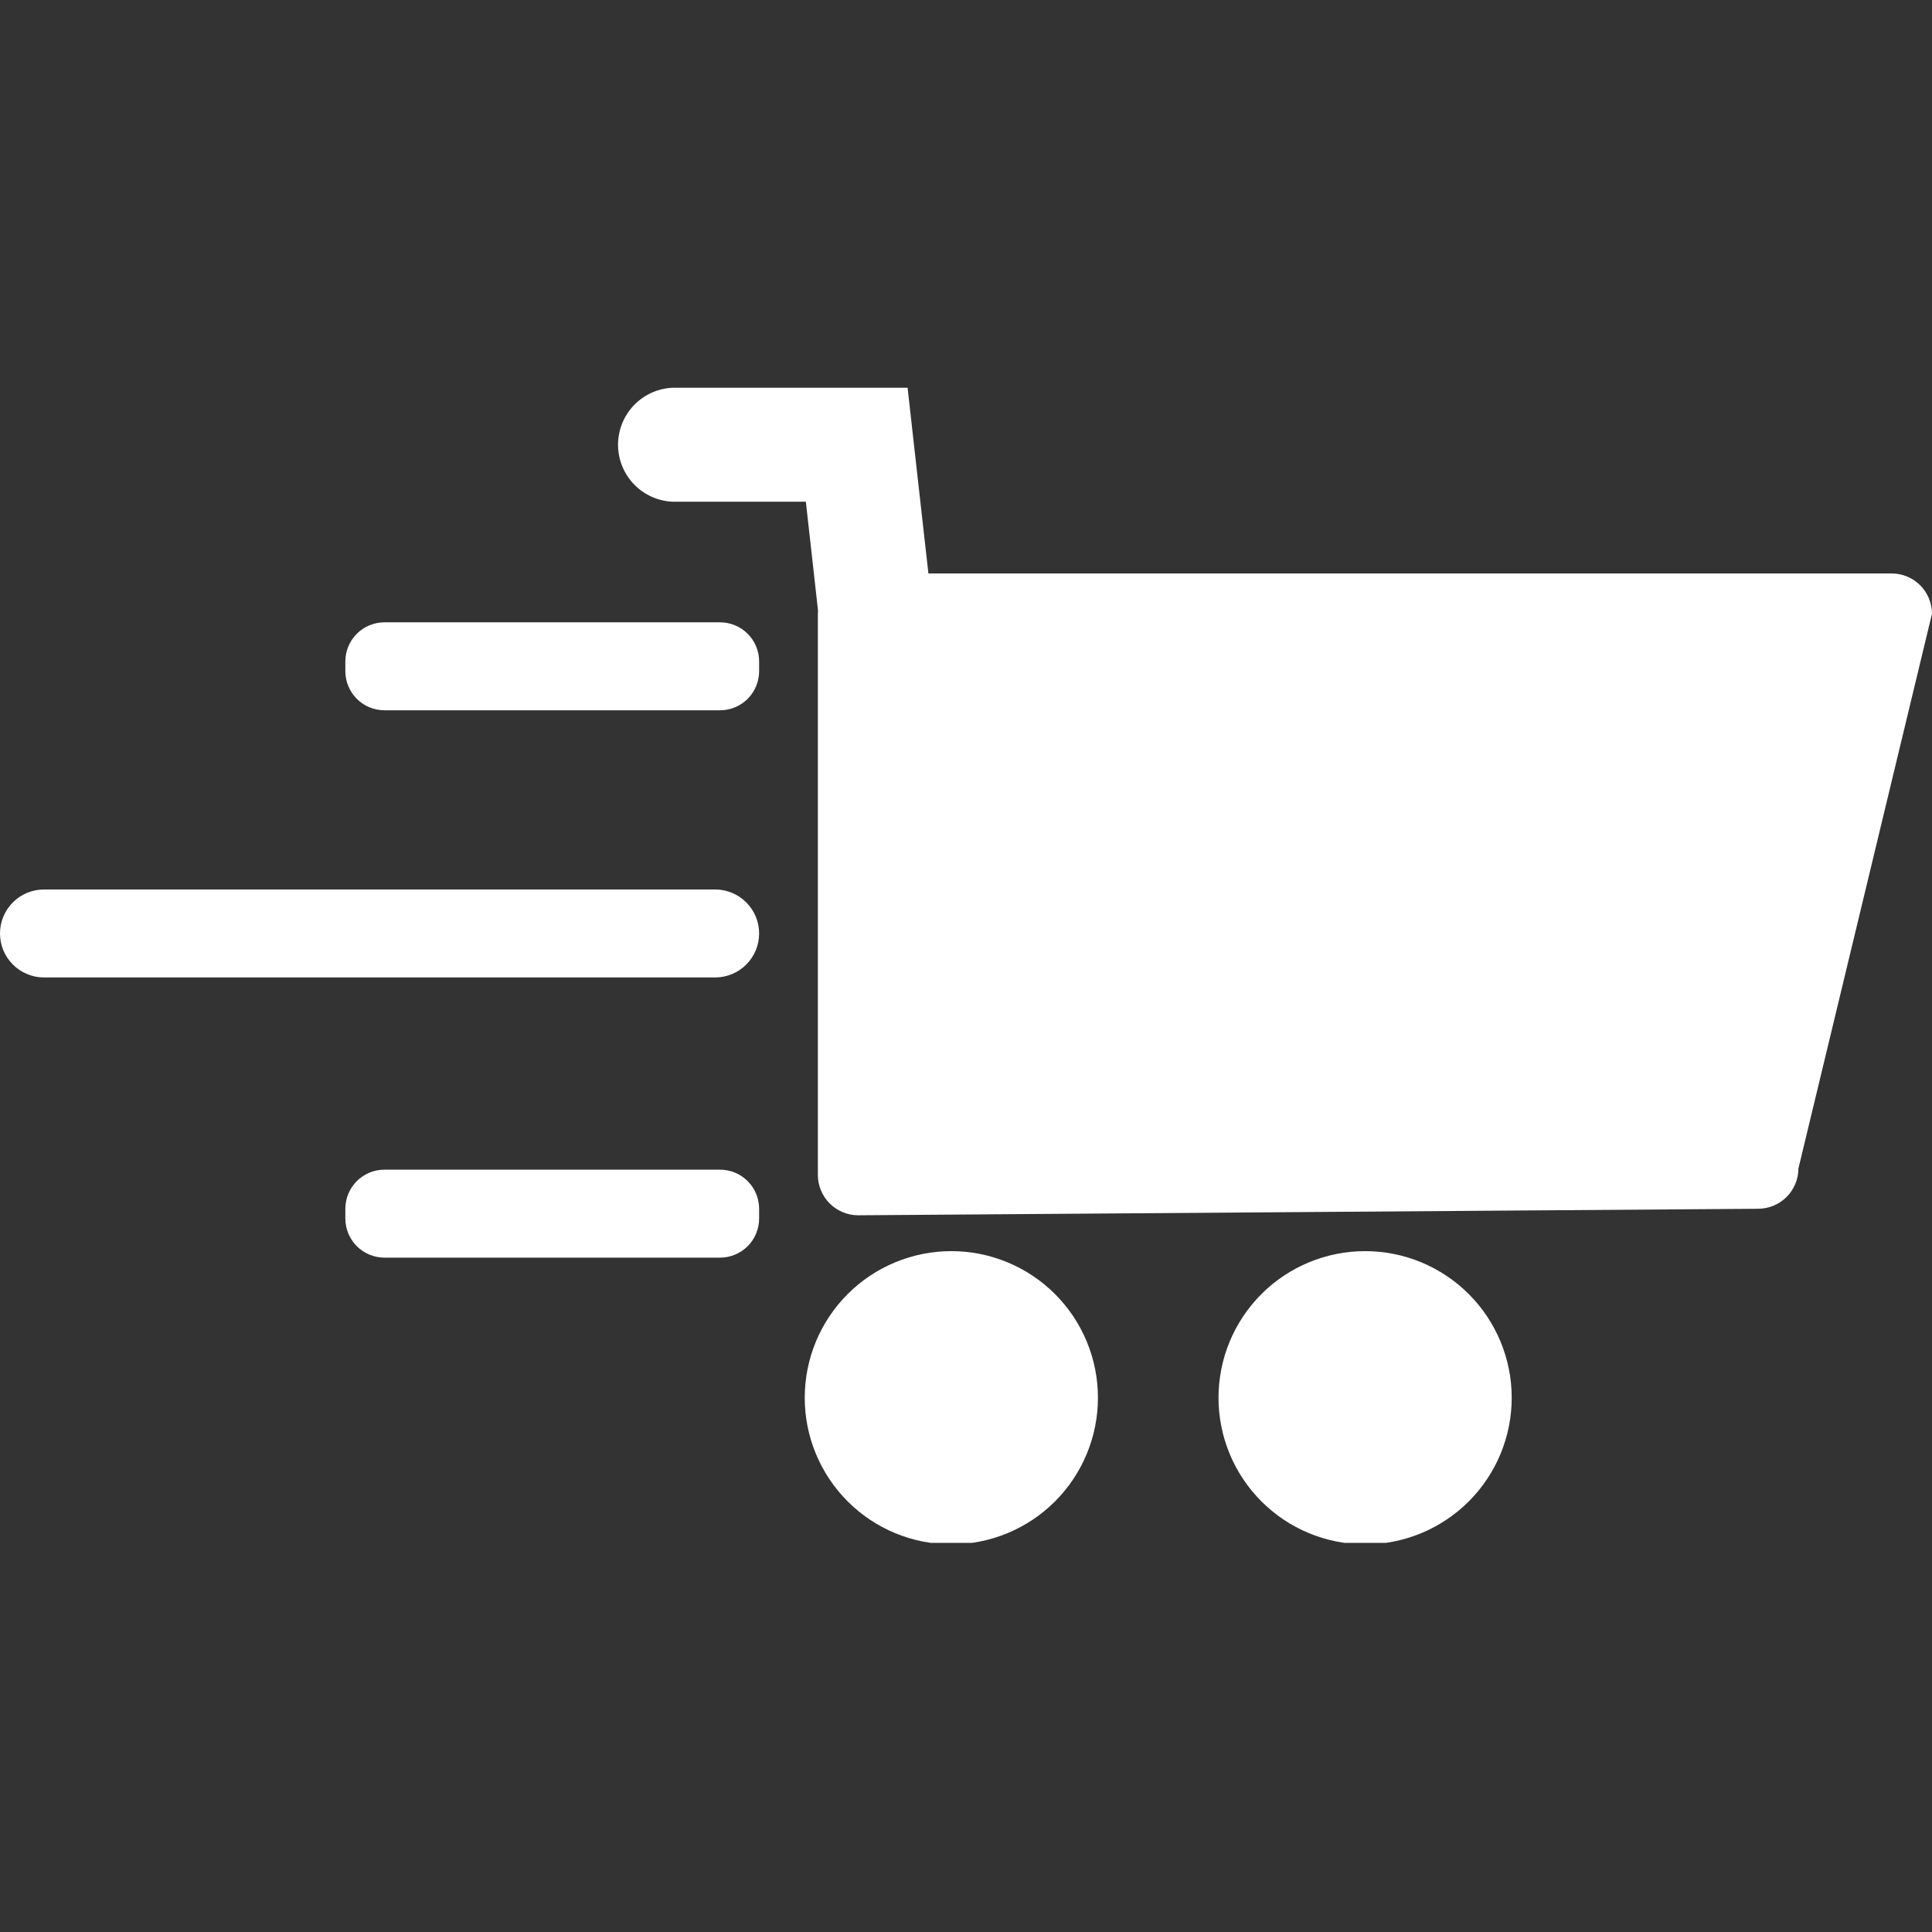
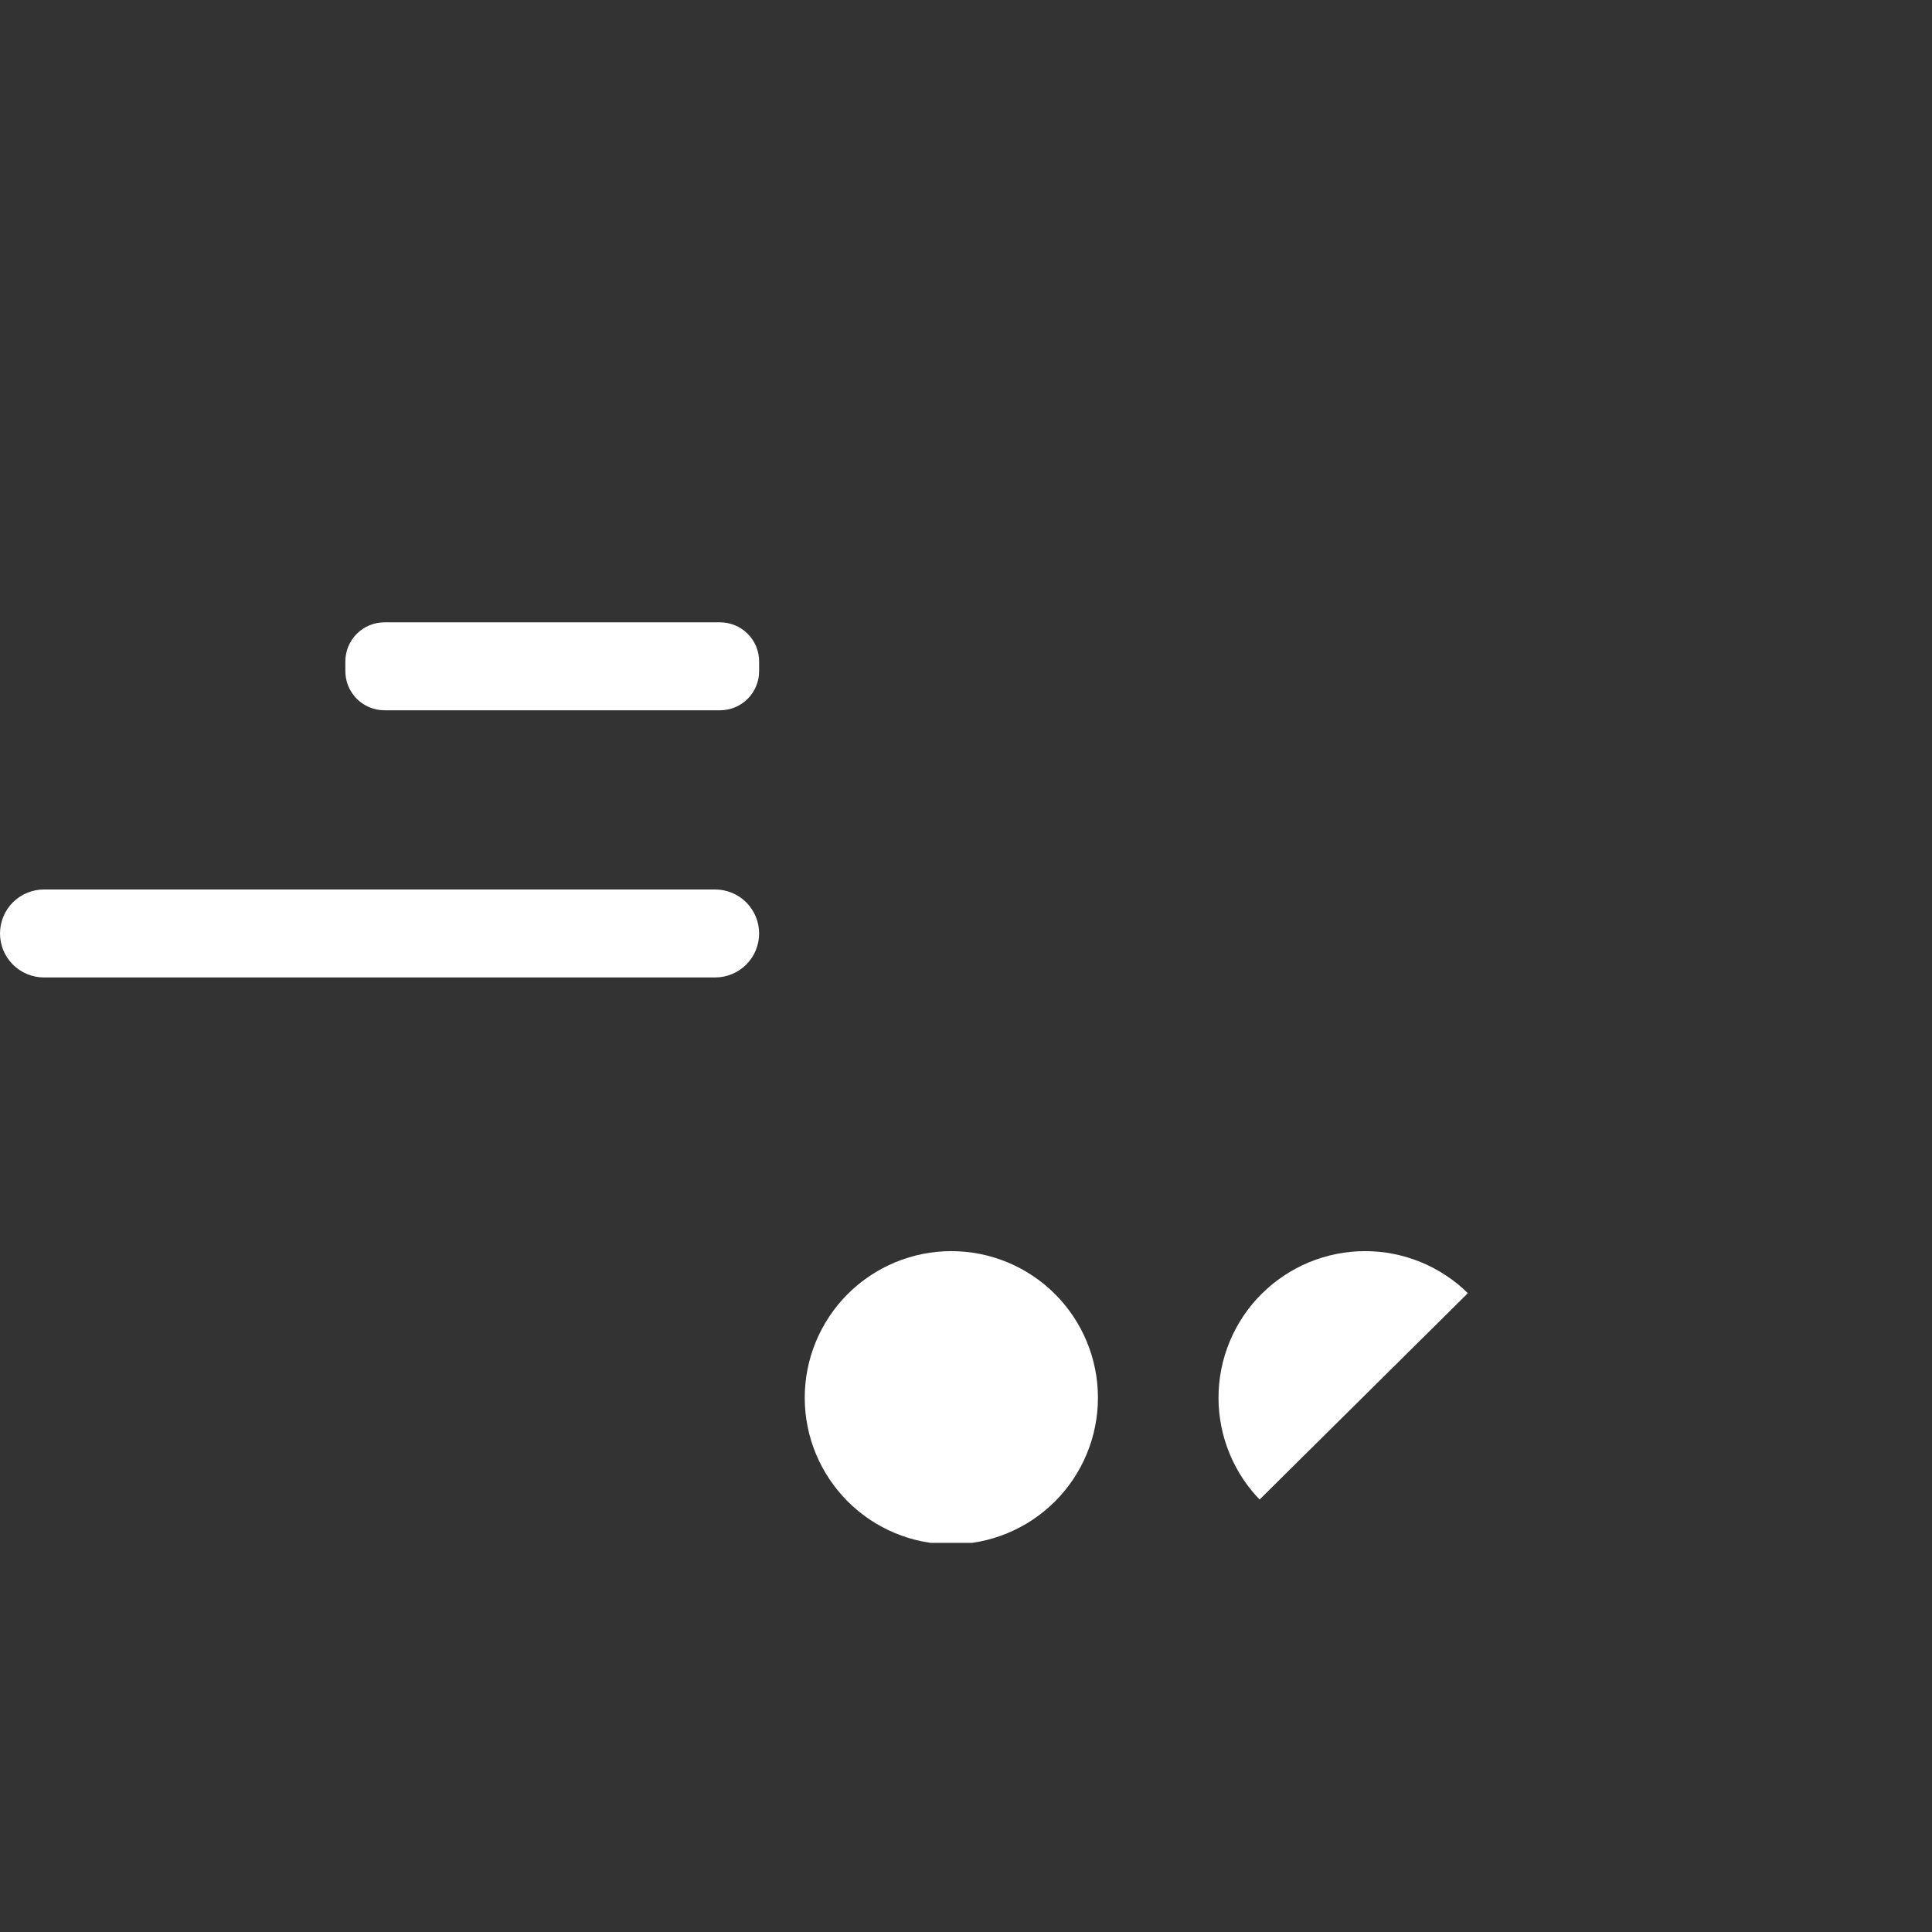
<svg xmlns="http://www.w3.org/2000/svg" width="500" zoomAndPan="magnify" viewBox="0 0 375 375" height="500" preserveAspectRatio="xMidYMid meet" version="1.0">
  <rect x="0" y="0" width="375" height="375" fill="#333333" stroke="none" />
  <defs>
    <clipPath id="2cb65e2cca">
-       <path d="M 119 75.219 L 375 75.219 L 375 236 L 119 236 Z M 119 75.219 " clip-rule="nonzero" />
-     </clipPath>
+       </clipPath>
    <clipPath id="9218807fcb">
      <path d="M 156 242 L 214 242 L 214 299.469 L 156 299.469 Z M 156 242 " clip-rule="nonzero" />
    </clipPath>
    <clipPath id="fadca85161">
-       <path d="M 236 242 L 294 242 L 294 299.469 L 236 299.469 Z M 236 242 " clip-rule="nonzero" />
+       <path d="M 236 242 L 294 242 L 236 299.469 Z M 236 242 " clip-rule="nonzero" />
    </clipPath>
  </defs>
  <g clip-path="url(#2cb65e2cca)">
    <path fill="#fff" d="M 375 119.121 L 349.07 226.812 C 349.07 227.324 349.02 227.832 348.918 228.332 C 348.816 228.836 348.668 229.324 348.469 229.797 C 348.273 230.27 348.031 230.719 347.746 231.145 C 347.465 231.57 347.141 231.965 346.777 232.324 C 346.414 232.688 346.02 233.012 345.594 233.297 C 345.168 233.582 344.719 233.82 344.246 234.02 C 343.773 234.215 343.285 234.363 342.785 234.465 C 342.281 234.566 341.777 234.617 341.262 234.621 L 166.559 235.887 C 166.047 235.883 165.539 235.832 165.035 235.73 C 164.535 235.629 164.047 235.48 163.574 235.285 C 163.102 235.09 162.652 234.848 162.227 234.562 C 161.801 234.277 161.406 233.953 161.043 233.59 C 160.68 233.23 160.359 232.836 160.074 232.41 C 159.789 231.984 159.547 231.535 159.352 231.062 C 159.152 230.59 159.004 230.102 158.902 229.598 C 158.801 229.098 158.75 228.59 158.75 228.078 L 158.75 119.105 C 158.746 118.895 158.754 118.68 158.773 118.469 L 156.414 97.383 L 130.59 97.383 C 129.879 97.355 129.184 97.258 128.492 97.098 C 127.805 96.934 127.137 96.707 126.488 96.418 C 125.844 96.129 125.23 95.777 124.652 95.371 C 124.074 94.961 123.539 94.504 123.047 93.992 C 122.559 93.48 122.121 92.93 121.734 92.336 C 121.352 91.738 121.027 91.113 120.762 90.457 C 120.496 89.801 120.297 89.125 120.164 88.43 C 120.027 87.734 119.961 87.031 119.961 86.324 C 119.961 85.613 120.027 84.914 120.164 84.219 C 120.297 83.523 120.496 82.848 120.762 82.188 C 121.027 81.531 121.352 80.906 121.734 80.312 C 122.121 79.719 122.559 79.164 123.047 78.652 C 123.539 78.145 124.074 77.684 124.652 77.277 C 125.23 76.867 125.844 76.52 126.488 76.227 C 127.137 75.938 127.805 75.711 128.492 75.547 C 129.184 75.387 129.879 75.289 130.59 75.262 L 176.176 75.262 C 176.18 75.301 176.18 75.344 176.176 75.383 L 178.641 97.395 L 180.203 111.309 L 367.191 111.309 C 367.703 111.309 368.211 111.359 368.715 111.461 C 369.215 111.562 369.703 111.711 370.176 111.91 C 370.648 112.105 371.098 112.348 371.523 112.633 C 371.949 112.918 372.344 113.242 372.707 113.602 C 373.07 113.965 373.391 114.359 373.676 114.785 C 373.961 115.211 374.203 115.66 374.398 116.133 C 374.598 116.609 374.746 117.094 374.848 117.598 C 374.949 118.102 375 118.609 375 119.121 Z M 375 119.121 " fill-opacity="1" fill-rule="nonzero" />
  </g>
  <g clip-path="url(#9218807fcb)">
    <path fill="#fff" d="M 213.109 271.301 C 213.109 272.23 213.066 273.16 212.973 274.09 C 212.883 275.016 212.746 275.938 212.562 276.852 C 212.383 277.766 212.156 278.668 211.887 279.559 C 211.613 280.453 211.301 281.328 210.945 282.188 C 210.586 283.051 210.191 283.891 209.75 284.715 C 209.312 285.535 208.832 286.332 208.316 287.109 C 207.797 287.883 207.242 288.633 206.652 289.352 C 206.059 290.07 205.434 290.762 204.777 291.422 C 204.117 292.078 203.426 292.703 202.707 293.297 C 201.984 293.887 201.238 294.441 200.465 294.961 C 199.688 295.477 198.891 295.957 198.07 296.395 C 197.246 296.836 196.406 297.234 195.543 297.59 C 194.684 297.945 193.805 298.258 192.914 298.531 C 192.023 298.801 191.121 299.027 190.207 299.207 C 189.293 299.391 188.371 299.527 187.445 299.617 C 186.516 299.711 185.586 299.754 184.656 299.754 C 183.723 299.754 182.793 299.711 181.867 299.617 C 180.938 299.527 180.016 299.391 179.102 299.207 C 178.188 299.027 177.285 298.801 176.395 298.531 C 175.504 298.258 174.625 297.945 173.766 297.59 C 172.902 297.234 172.062 296.836 171.242 296.395 C 170.418 295.957 169.621 295.477 168.844 294.961 C 168.07 294.441 167.324 293.887 166.602 293.297 C 165.883 292.703 165.191 292.078 164.531 291.422 C 163.875 290.762 163.25 290.07 162.656 289.352 C 162.066 288.633 161.512 287.883 160.996 287.109 C 160.477 286.332 159.996 285.535 159.559 284.715 C 159.121 283.891 158.723 283.051 158.363 282.188 C 158.008 281.328 157.695 280.453 157.422 279.559 C 157.152 278.668 156.926 277.766 156.746 276.852 C 156.562 275.938 156.426 275.016 156.336 274.09 C 156.246 273.16 156.199 272.23 156.199 271.301 C 156.199 270.367 156.246 269.438 156.336 268.512 C 156.426 267.582 156.562 266.66 156.746 265.746 C 156.926 264.832 157.152 263.93 157.422 263.039 C 157.695 262.148 158.008 261.27 158.363 260.41 C 158.723 259.547 159.121 258.707 159.559 257.887 C 159.996 257.062 160.477 256.266 160.996 255.488 C 161.512 254.715 162.066 253.969 162.656 253.246 C 163.25 252.527 163.875 251.836 164.531 251.18 C 165.191 250.52 165.883 249.895 166.602 249.301 C 167.324 248.711 168.07 248.156 168.844 247.641 C 169.621 247.121 170.418 246.645 171.242 246.203 C 172.062 245.766 172.902 245.367 173.766 245.008 C 174.625 244.652 175.504 244.34 176.395 244.07 C 177.285 243.797 178.188 243.57 179.102 243.391 C 180.016 243.207 180.938 243.07 181.867 242.98 C 182.793 242.891 183.723 242.844 184.656 242.844 C 185.586 242.844 186.516 242.891 187.445 242.98 C 188.371 243.07 189.293 243.207 190.207 243.391 C 191.121 243.57 192.023 243.797 192.914 244.07 C 193.805 244.34 194.684 244.652 195.543 245.008 C 196.406 245.367 197.246 245.766 198.07 246.203 C 198.891 246.645 199.688 247.121 200.465 247.641 C 201.238 248.156 201.984 248.711 202.707 249.301 C 203.426 249.895 204.117 250.52 204.777 251.18 C 205.434 251.836 206.059 252.527 206.652 253.246 C 207.242 253.969 207.797 254.715 208.316 255.488 C 208.832 256.266 209.312 257.062 209.75 257.887 C 210.191 258.707 210.586 259.547 210.945 260.41 C 211.301 261.27 211.613 262.148 211.887 263.039 C 212.156 263.93 212.383 264.832 212.562 265.746 C 212.746 266.66 212.883 267.582 212.973 268.512 C 213.066 269.438 213.109 270.367 213.109 271.301 Z M 213.109 271.301 " fill-opacity="1" fill-rule="nonzero" />
  </g>
  <g clip-path="url(#fadca85161)">
    <path fill="#fff" d="M 293.422 271.301 C 293.422 272.23 293.375 273.16 293.285 274.09 C 293.195 275.016 293.059 275.938 292.875 276.852 C 292.695 277.766 292.469 278.668 292.195 279.559 C 291.926 280.453 291.613 281.328 291.258 282.188 C 290.898 283.051 290.5 283.891 290.062 284.715 C 289.621 285.535 289.145 286.332 288.625 287.109 C 288.109 287.883 287.555 288.633 286.965 289.352 C 286.371 290.07 285.746 290.762 285.086 291.422 C 284.43 292.078 283.738 292.703 283.02 293.297 C 282.297 293.887 281.551 294.441 280.773 294.961 C 280 295.477 279.203 295.957 278.379 296.395 C 277.559 296.836 276.719 297.234 275.855 297.59 C 274.996 297.945 274.117 298.258 273.227 298.531 C 272.336 298.801 271.434 299.027 270.52 299.207 C 269.605 299.391 268.684 299.527 267.754 299.617 C 266.828 299.711 265.898 299.754 264.965 299.754 C 264.035 299.754 263.105 299.711 262.176 299.617 C 261.25 299.527 260.328 299.391 259.414 299.207 C 258.5 299.027 257.598 298.801 256.707 298.531 C 255.812 298.258 254.938 297.945 254.078 297.59 C 253.215 297.234 252.375 296.836 251.551 296.395 C 250.73 295.957 249.934 295.477 249.156 294.961 C 248.383 294.441 247.633 293.887 246.914 293.297 C 246.195 292.703 245.504 292.078 244.844 291.422 C 244.188 290.762 243.562 290.07 242.969 289.352 C 242.379 288.633 241.824 287.883 241.305 287.109 C 240.789 286.332 240.309 285.535 239.871 284.715 C 239.43 283.891 239.031 283.051 238.676 282.188 C 238.32 281.328 238.008 280.453 237.734 279.559 C 237.465 278.668 237.238 277.766 237.059 276.852 C 236.875 275.938 236.738 275.016 236.648 274.09 C 236.555 273.16 236.512 272.23 236.512 271.301 C 236.512 270.367 236.555 269.438 236.648 268.512 C 236.738 267.582 236.875 266.66 237.059 265.746 C 237.238 264.832 237.465 263.93 237.734 263.039 C 238.008 262.148 238.32 261.27 238.676 260.41 C 239.031 259.547 239.43 258.707 239.871 257.887 C 240.309 257.062 240.789 256.266 241.305 255.488 C 241.824 254.715 242.379 253.969 242.969 253.246 C 243.562 252.527 244.188 251.836 244.844 251.18 C 245.504 250.52 246.195 249.895 246.914 249.301 C 247.633 248.711 248.383 248.156 249.156 247.641 C 249.934 247.121 250.73 246.645 251.551 246.203 C 252.375 245.766 253.215 245.367 254.078 245.008 C 254.938 244.652 255.812 244.34 256.707 244.07 C 257.598 243.797 258.5 243.57 259.414 243.391 C 260.328 243.207 261.25 243.07 262.176 242.98 C 263.105 242.891 264.035 242.844 264.965 242.844 C 265.898 242.844 266.828 242.891 267.754 242.98 C 268.684 243.07 269.605 243.207 270.52 243.391 C 271.434 243.57 272.336 243.797 273.227 244.07 C 274.117 244.34 274.996 244.652 275.855 245.008 C 276.715 245.367 277.559 245.766 278.379 246.203 C 279.203 246.645 280 247.121 280.773 247.641 C 281.551 248.156 282.297 248.711 283.02 249.301 C 283.738 249.895 284.43 250.52 285.086 251.18 C 285.746 251.836 286.371 252.527 286.965 253.246 C 287.555 253.969 288.109 254.715 288.625 255.488 C 289.145 256.266 289.621 257.062 290.062 257.887 C 290.5 258.707 290.898 259.547 291.258 260.41 C 291.613 261.27 291.926 262.148 292.195 263.039 C 292.469 263.93 292.695 264.832 292.875 265.746 C 293.059 266.66 293.195 267.582 293.285 268.512 C 293.375 269.438 293.422 270.367 293.422 271.301 Z M 293.422 271.301 " fill-opacity="1" fill-rule="nonzero" />
  </g>
  <path fill="#fff" d="M 74.621 120.793 L 139.758 120.793 C 140.254 120.793 140.746 120.84 141.234 120.938 C 141.727 121.035 142.199 121.18 142.66 121.371 C 143.121 121.559 143.559 121.793 143.973 122.07 C 144.387 122.348 144.77 122.664 145.121 123.016 C 145.473 123.367 145.789 123.75 146.066 124.164 C 146.344 124.578 146.574 125.016 146.766 125.477 C 146.957 125.938 147.102 126.41 147.199 126.898 C 147.297 127.387 147.344 127.883 147.344 128.379 L 147.344 130.277 C 147.344 130.777 147.297 131.27 147.199 131.758 C 147.102 132.246 146.957 132.723 146.766 133.18 C 146.574 133.641 146.344 134.078 146.066 134.492 C 145.789 134.906 145.473 135.289 145.121 135.645 C 144.77 135.996 144.387 136.309 143.973 136.586 C 143.559 136.863 143.121 137.098 142.66 137.289 C 142.199 137.48 141.727 137.621 141.234 137.719 C 140.746 137.816 140.254 137.867 139.758 137.867 L 74.621 137.867 C 74.121 137.867 73.629 137.816 73.141 137.719 C 72.652 137.621 72.176 137.48 71.715 137.289 C 71.258 137.098 70.82 136.863 70.406 136.586 C 69.992 136.309 69.605 135.996 69.254 135.645 C 68.902 135.289 68.59 134.906 68.312 134.492 C 68.035 134.078 67.801 133.641 67.609 133.18 C 67.418 132.723 67.273 132.246 67.18 131.758 C 67.082 131.27 67.031 130.777 67.031 130.277 L 67.031 128.379 C 67.031 127.883 67.082 127.387 67.18 126.898 C 67.273 126.41 67.418 125.938 67.609 125.477 C 67.801 125.016 68.035 124.578 68.312 124.164 C 68.59 123.75 68.902 123.367 69.254 123.016 C 69.605 122.664 69.992 122.348 70.406 122.07 C 70.82 121.793 71.258 121.559 71.715 121.371 C 72.176 121.18 72.652 121.035 73.141 120.938 C 73.629 120.84 74.121 120.793 74.621 120.793 Z M 74.621 120.793 " fill-opacity="1" fill-rule="nonzero" />
-   <path fill="#fff" d="M 74.621 227.031 L 139.758 227.031 C 140.254 227.031 140.746 227.082 141.234 227.176 C 141.727 227.273 142.199 227.418 142.66 227.609 C 143.121 227.801 143.559 228.035 143.973 228.312 C 144.387 228.586 144.77 228.902 145.121 229.254 C 145.473 229.605 145.789 229.988 146.066 230.402 C 146.344 230.82 146.574 231.254 146.766 231.715 C 146.957 232.176 147.102 232.652 147.199 233.141 C 147.297 233.629 147.344 234.121 147.344 234.621 L 147.344 236.516 C 147.344 237.016 147.297 237.508 147.199 237.996 C 147.102 238.484 146.957 238.961 146.766 239.422 C 146.574 239.883 146.344 240.32 146.066 240.734 C 145.789 241.148 145.473 241.531 145.121 241.883 C 144.77 242.234 144.387 242.551 143.973 242.828 C 143.559 243.102 143.121 243.336 142.66 243.527 C 142.199 243.719 141.727 243.863 141.234 243.961 C 140.746 244.059 140.254 244.105 139.758 244.105 L 74.621 244.105 C 74.121 244.105 73.629 244.059 73.141 243.961 C 72.652 243.863 72.176 243.719 71.715 243.527 C 71.258 243.336 70.82 243.102 70.406 242.828 C 69.992 242.551 69.605 242.234 69.254 241.883 C 68.902 241.531 68.59 241.148 68.312 240.734 C 68.035 240.32 67.801 239.883 67.609 239.422 C 67.418 238.961 67.273 238.484 67.18 237.996 C 67.082 237.508 67.031 237.016 67.031 236.516 L 67.031 234.621 C 67.031 234.121 67.082 233.629 67.18 233.141 C 67.273 232.652 67.418 232.176 67.609 231.715 C 67.801 231.254 68.035 230.82 68.312 230.402 C 68.59 229.988 68.902 229.605 69.254 229.254 C 69.605 228.902 69.992 228.586 70.406 228.312 C 70.82 228.035 71.258 227.801 71.715 227.609 C 72.176 227.418 72.652 227.273 73.141 227.176 C 73.629 227.082 74.121 227.031 74.621 227.031 Z M 74.621 227.031 " fill-opacity="1" fill-rule="nonzero" />
  <path fill="#fff" d="M 8.535 172.648 L 138.809 172.648 C 139.367 172.648 139.922 172.703 140.473 172.812 C 141.023 172.922 141.555 173.082 142.074 173.297 C 142.594 173.512 143.086 173.773 143.551 174.086 C 144.016 174.398 144.449 174.75 144.844 175.148 C 145.238 175.543 145.594 175.977 145.906 176.441 C 146.219 176.906 146.48 177.398 146.695 177.918 C 146.91 178.438 147.07 178.969 147.18 179.52 C 147.289 180.07 147.344 180.625 147.344 181.184 C 147.344 181.746 147.289 182.301 147.18 182.852 C 147.07 183.398 146.91 183.934 146.695 184.453 C 146.48 184.969 146.219 185.461 145.906 185.926 C 145.594 186.395 145.238 186.824 144.844 187.223 C 144.449 187.617 144.016 187.973 143.551 188.281 C 143.086 188.594 142.594 188.855 142.074 189.07 C 141.555 189.285 141.023 189.449 140.473 189.559 C 139.922 189.668 139.367 189.723 138.809 189.723 L 8.535 189.723 C 7.977 189.723 7.422 189.668 6.871 189.559 C 6.32 189.449 5.789 189.285 5.27 189.07 C 4.754 188.855 4.262 188.594 3.793 188.281 C 3.328 187.973 2.898 187.617 2.5 187.223 C 2.105 186.824 1.75 186.395 1.438 185.926 C 1.129 185.461 0.863 184.969 0.648 184.453 C 0.434 183.934 0.273 183.398 0.164 182.852 C 0.055 182.301 0 181.746 0 181.184 C 0 180.625 0.055 180.07 0.164 179.52 C 0.273 178.969 0.434 178.438 0.648 177.918 C 0.863 177.398 1.129 176.906 1.438 176.441 C 1.75 175.977 2.105 175.543 2.5 175.148 C 2.898 174.75 3.328 174.398 3.793 174.086 C 4.262 173.773 4.754 173.512 5.27 173.297 C 5.789 173.082 6.32 172.922 6.871 172.812 C 7.422 172.703 7.977 172.648 8.535 172.648 Z M 8.535 172.648 " fill-opacity="1" fill-rule="nonzero" />
</svg>